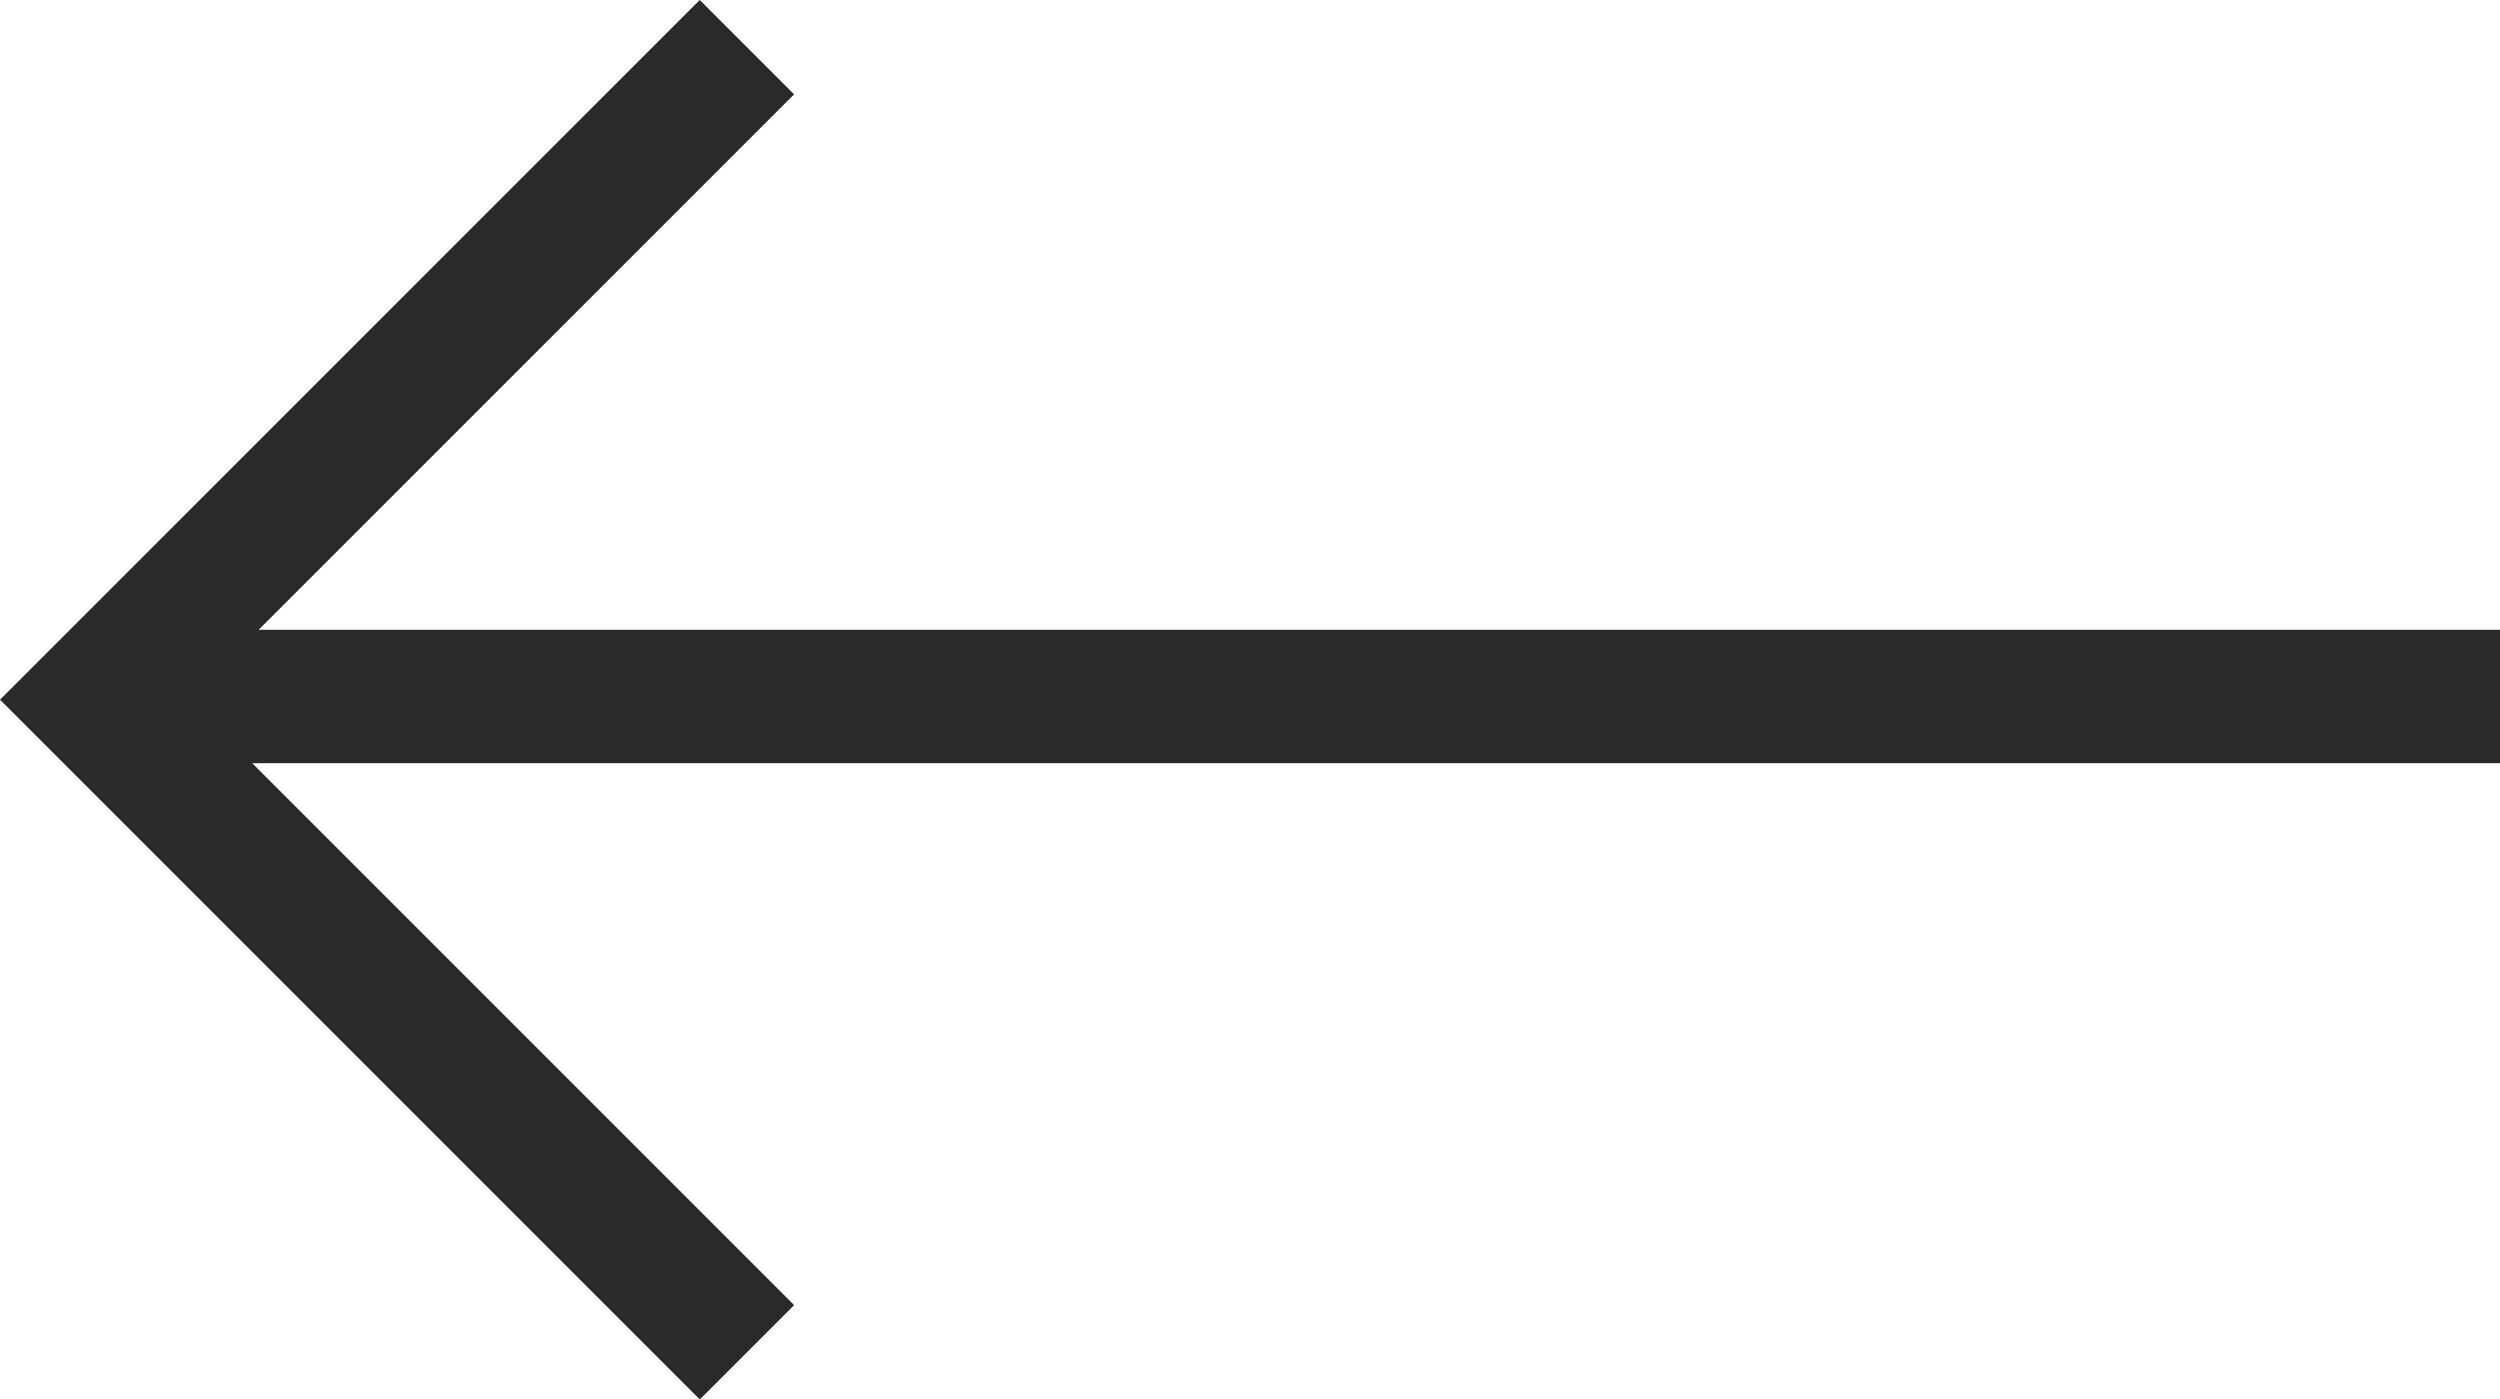
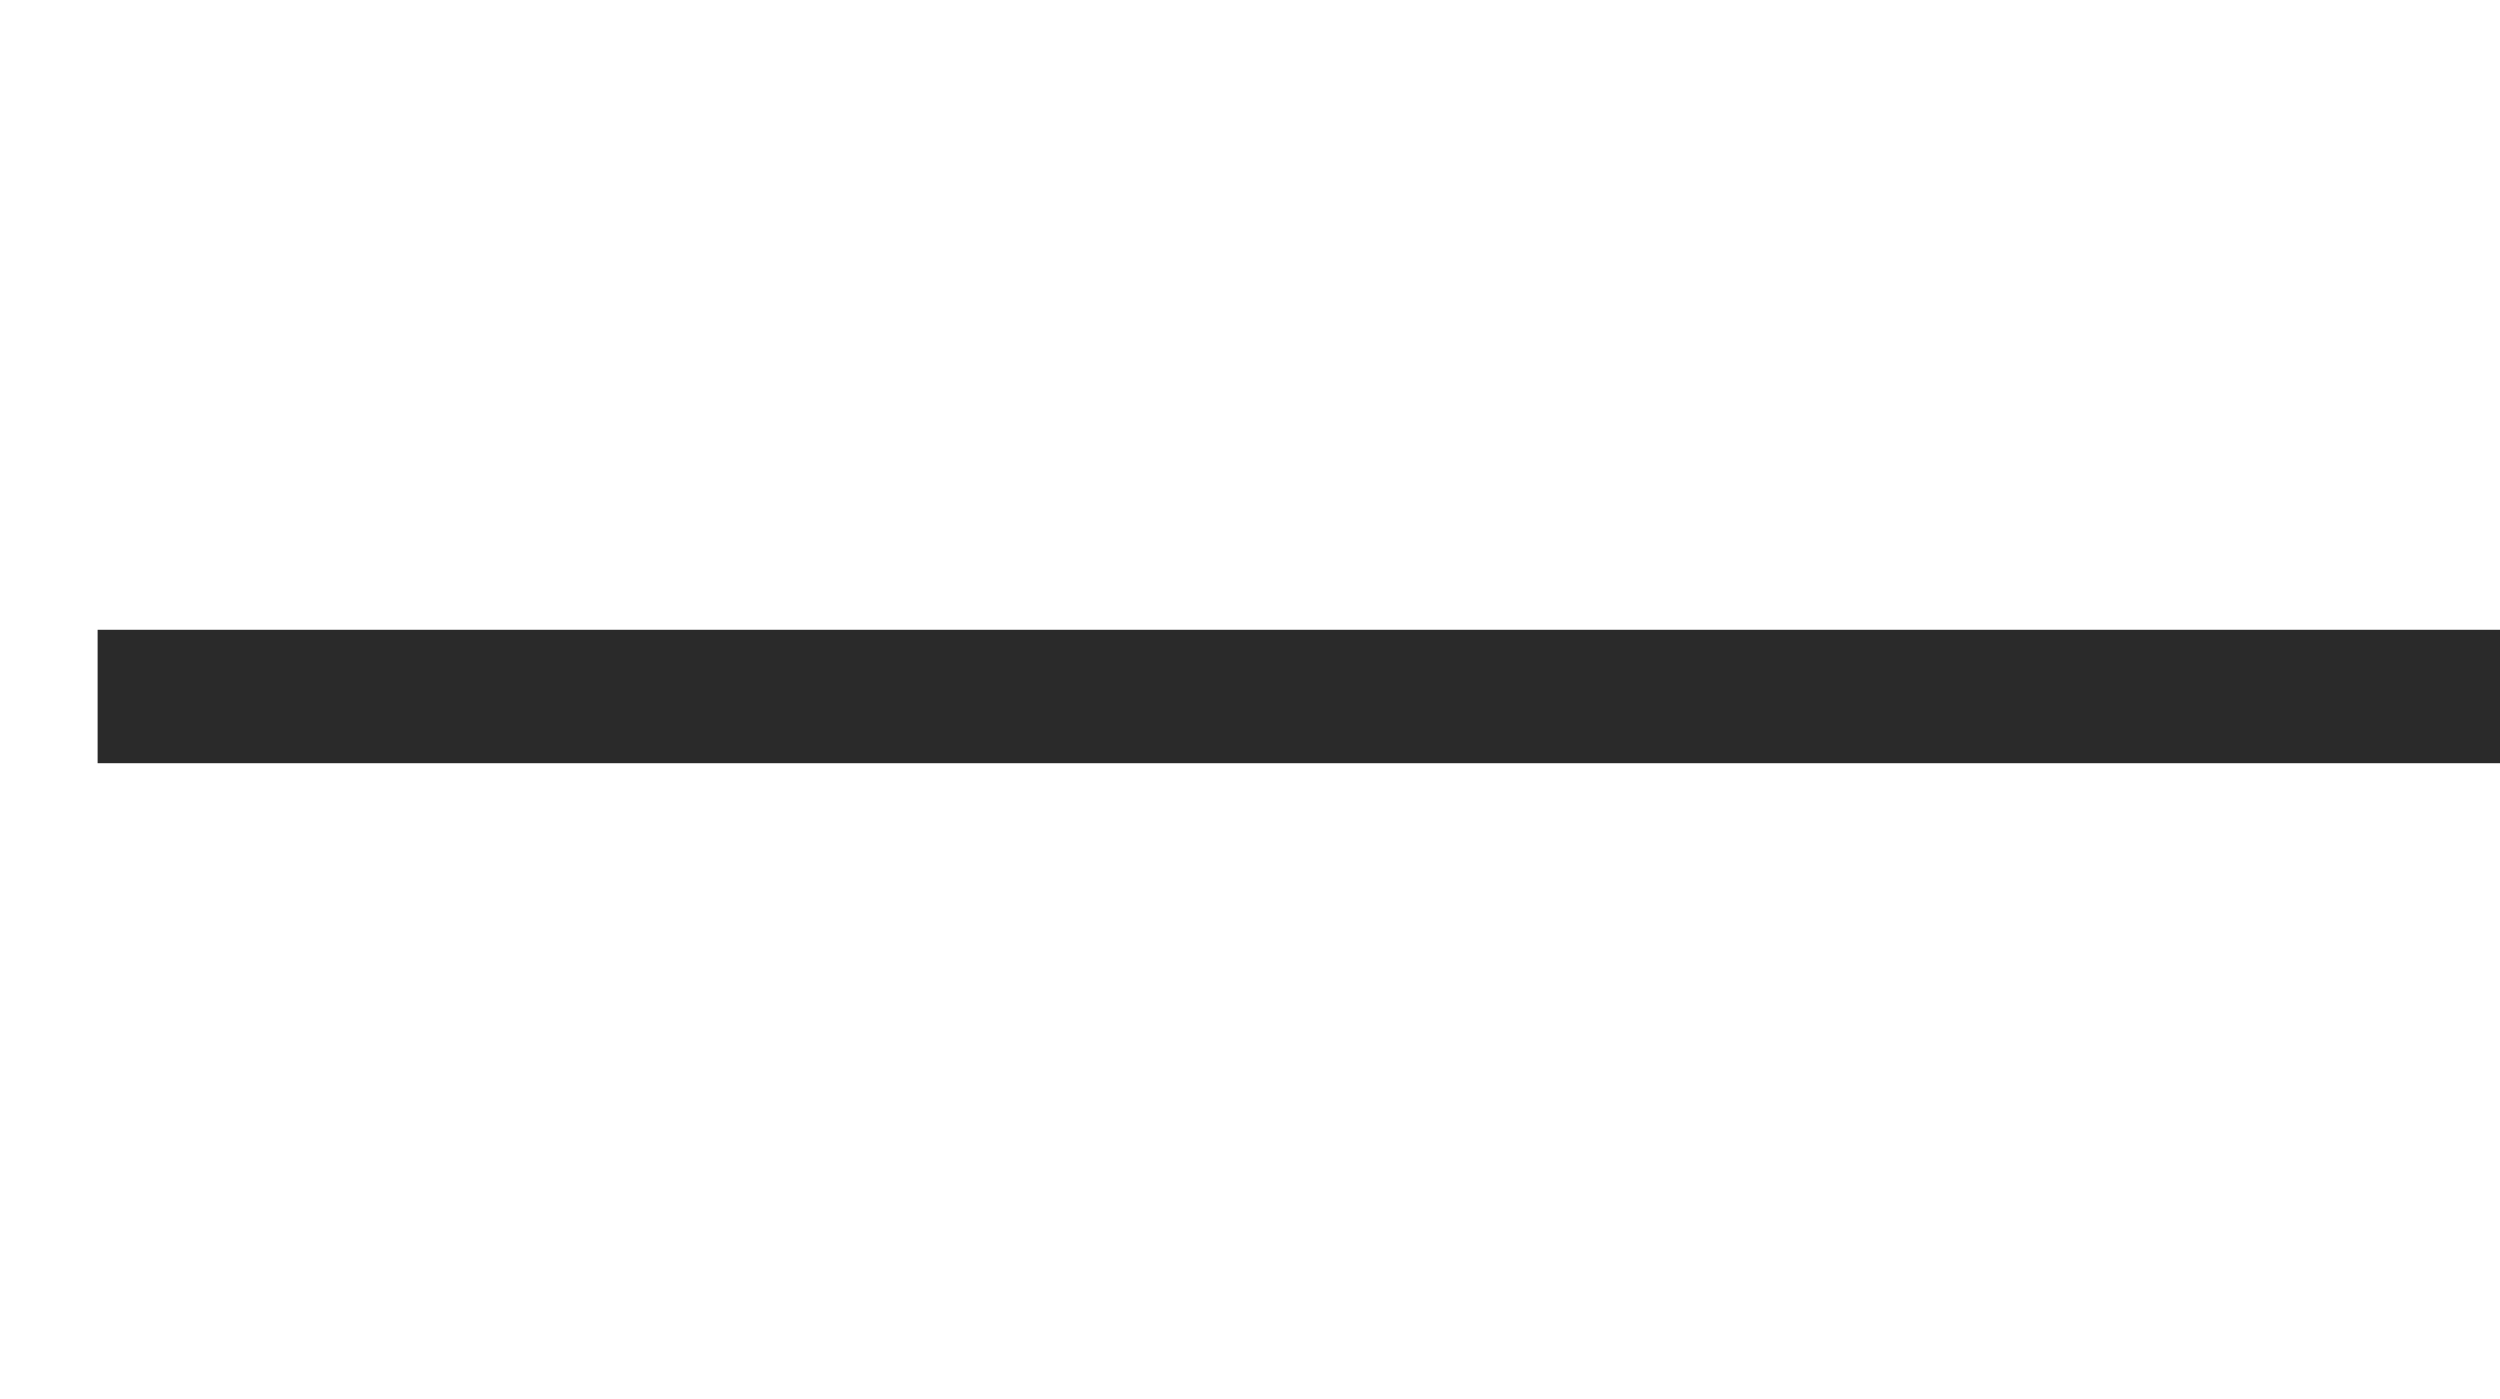
<svg xmlns="http://www.w3.org/2000/svg" width="37.47" height="20.975" viewBox="0 0 37.47 20.975">
  <g id="Group_525" data-name="Group 525" transform="translate(1.414 0.707)">
    <path id="Path_685" data-name="Path 685" d="M7,0H43.007" transform="translate(-6.951 9.732)" fill="none" stroke="#2a2a2a" stroke-width="2" />
-     <path id="Path_281" data-name="Path 281" d="M18982.238,543l-9.781,9.78,9.781,9.781" transform="translate(-18972.457 -543)" fill="none" stroke="#2a2a2a" stroke-width="2" />
  </g>
</svg>